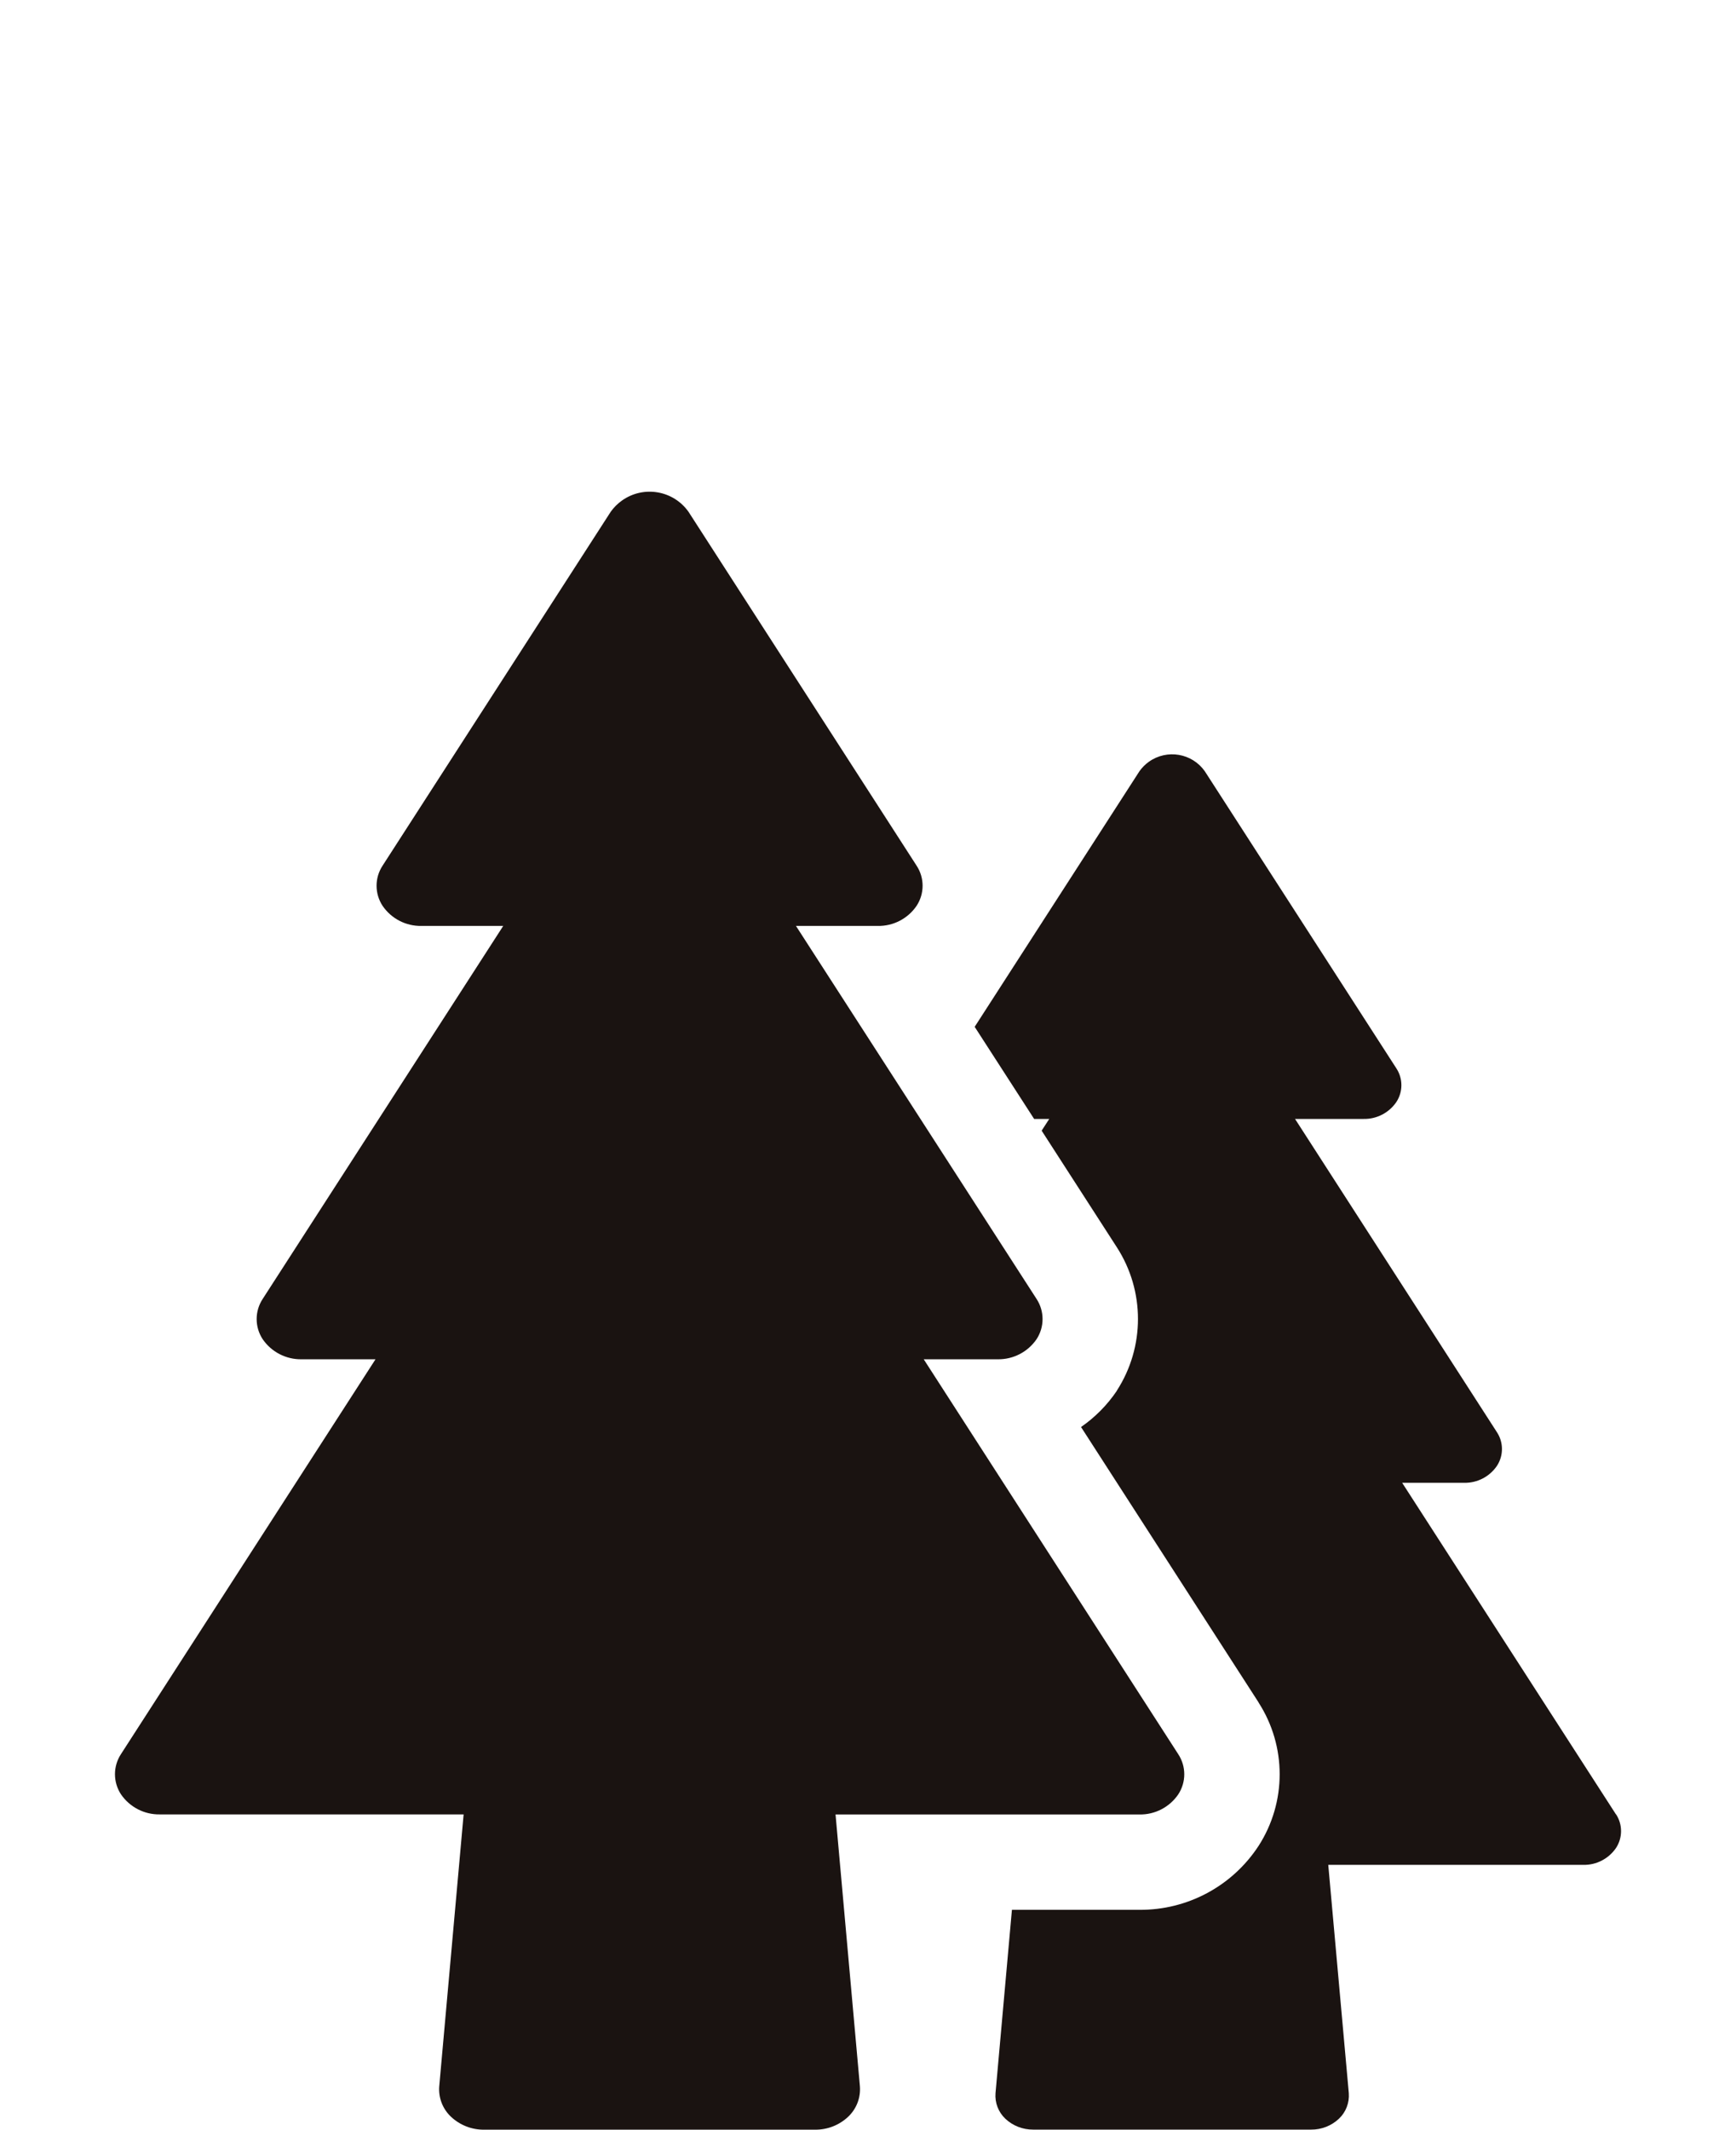
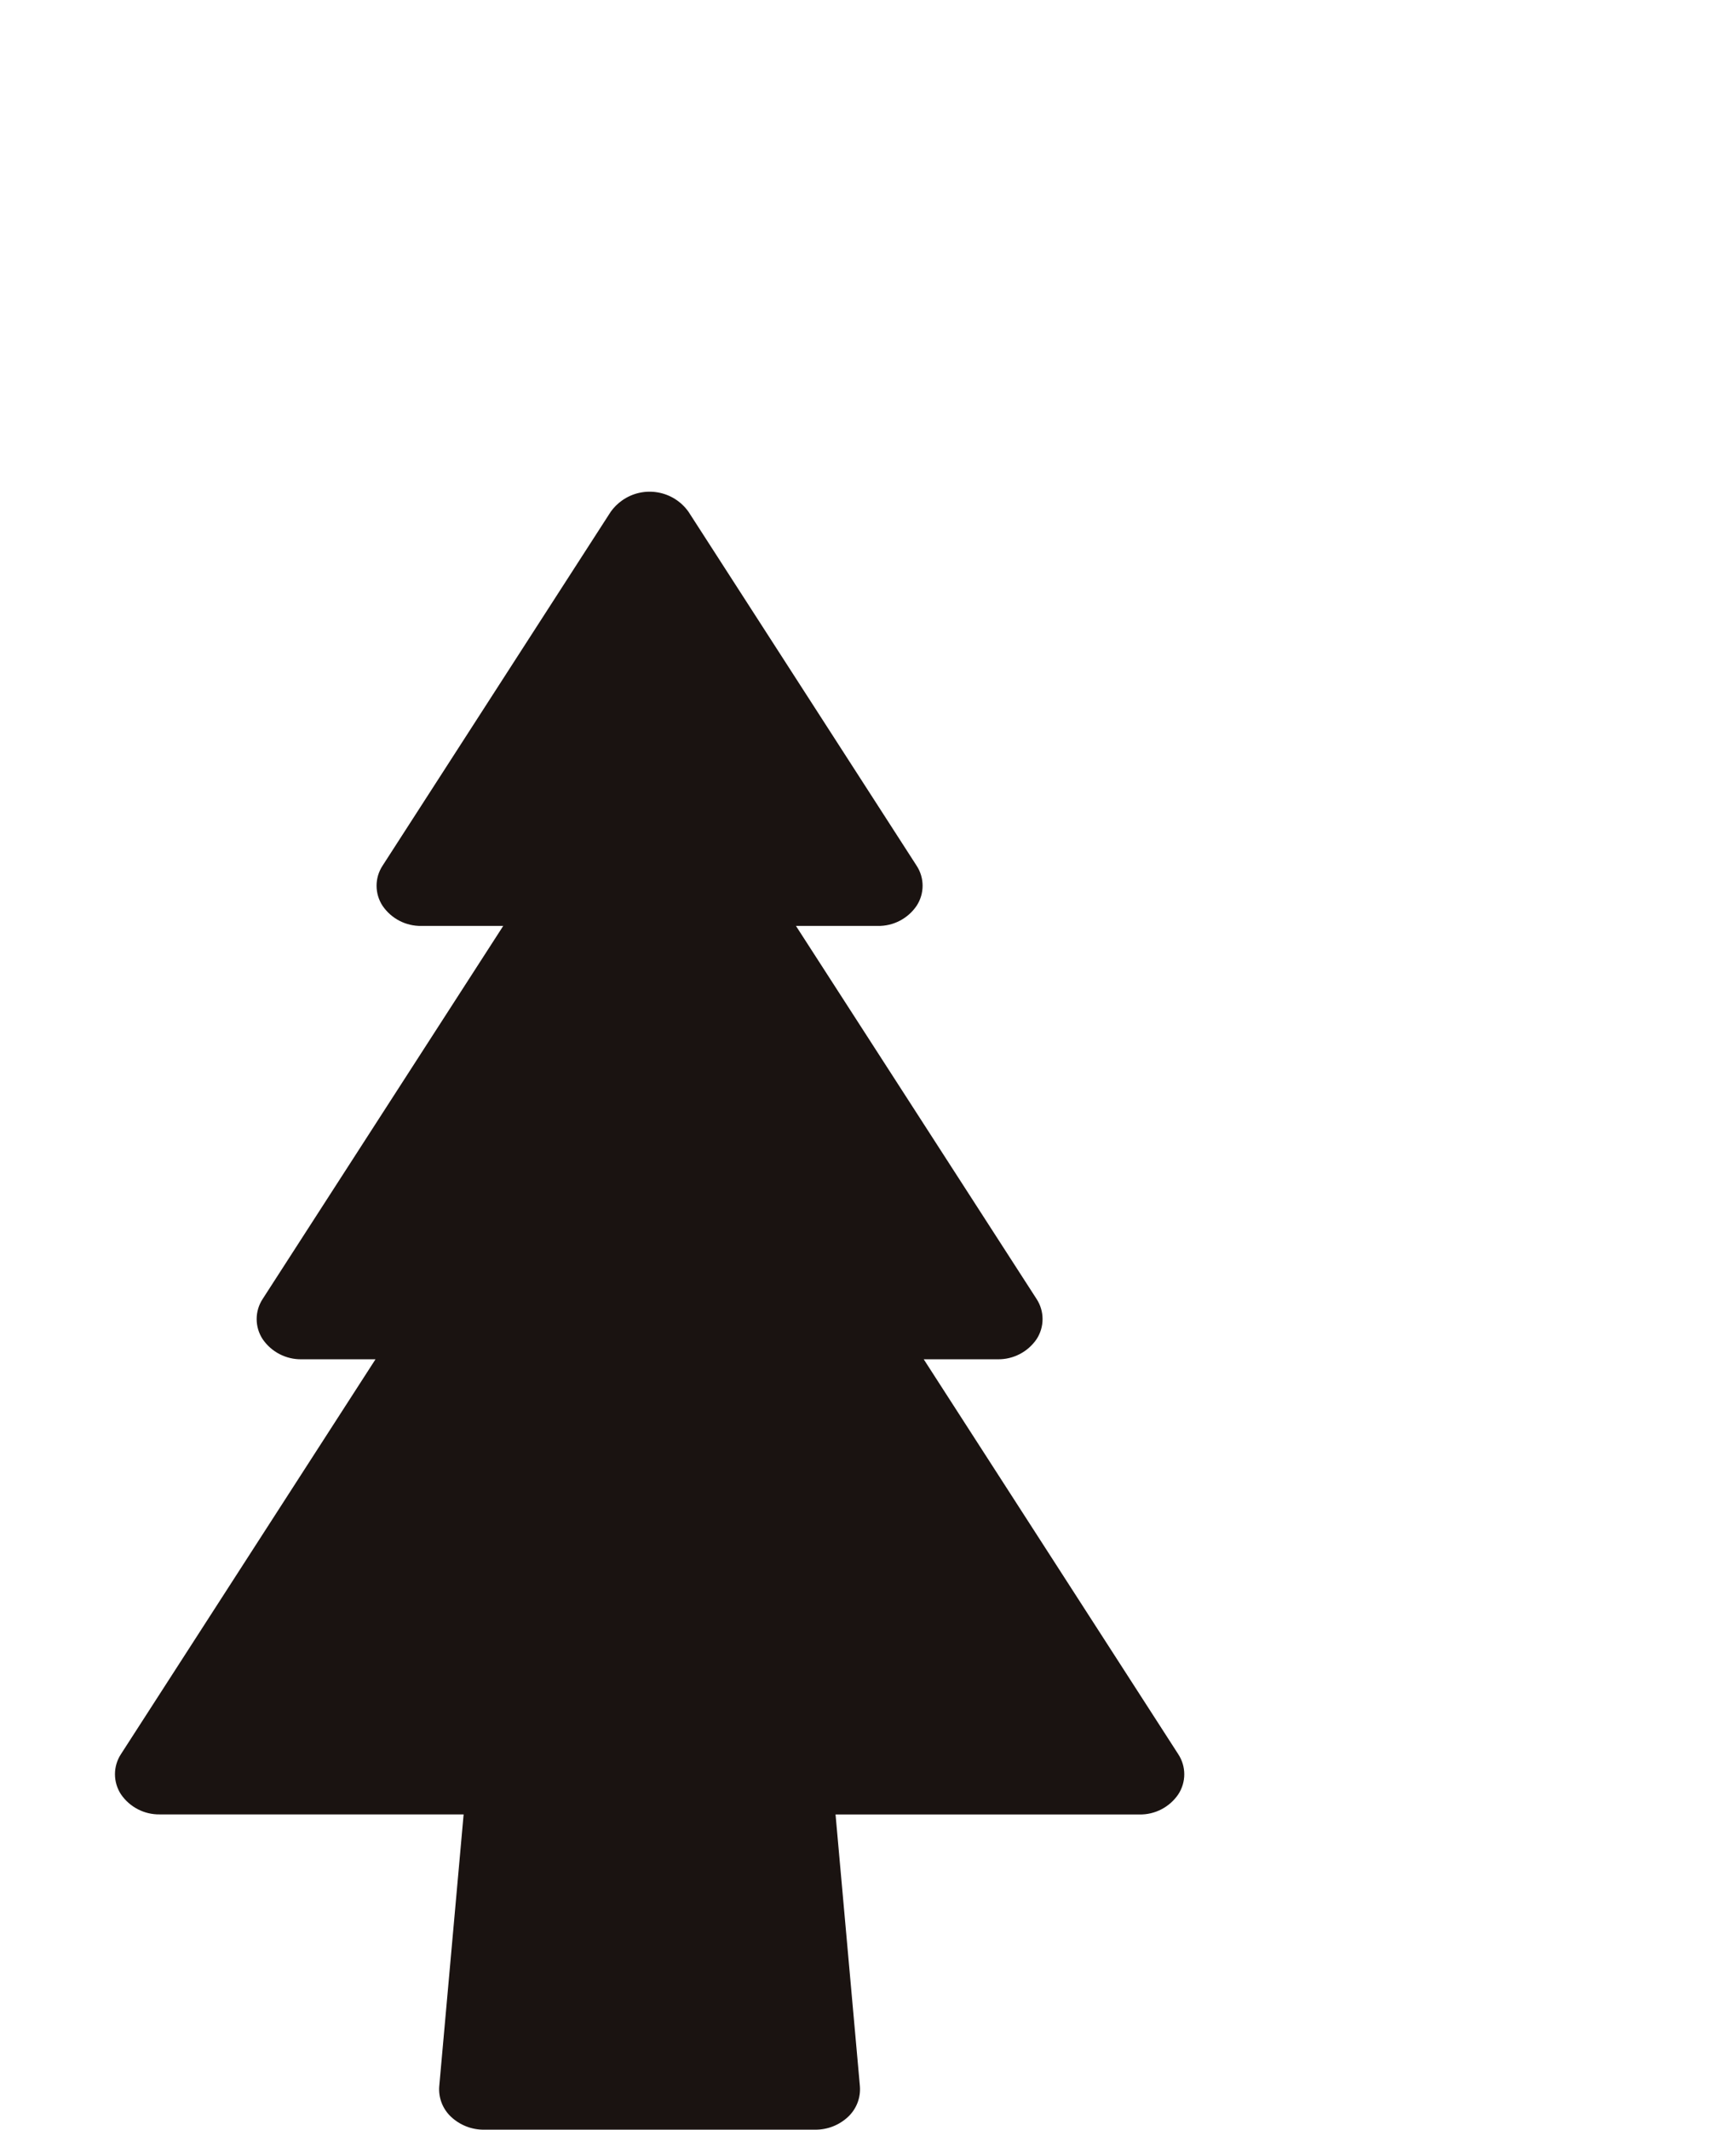
<svg xmlns="http://www.w3.org/2000/svg" version="1.1" id="グループ_125" x="0px" y="0px" width="74.053px" height="90.806px" viewBox="0 3.666 74.053 90.806" enable-background="new 0 3.666 74.053 90.806" xml:space="preserve">
  <g id="グループ_126">
-     <path id="パス_235" fill="#1A1311" d="M68.932,81.027L59.813,66.89h2.646c0.557,0.01,1.082-0.261,1.395-0.721   c0.287-0.437,0.287-1.002,0-1.438l-8.611-13.356h2.928c0.555,0.011,1.08-0.261,1.393-0.72c0.287-0.436,0.287-1.002,0-1.438   l-8.172-12.669c-0.545-0.77-1.613-0.95-2.383-0.403c-0.154,0.111-0.291,0.247-0.402,0.403l-7.03,10.9l2.536,3.927h0.645l-0.324,0.5   l3.205,4.968l0,0c1.205,1.862,1.205,4.258,0,6.12v0.007c-0.408,0.604-0.926,1.127-1.525,1.541l7.572,11.74v0.006   c1.201,1.861,1.201,4.254,0,6.116l0,0c-1.121,1.714-3.035,2.739-5.082,2.724h-5.438l-0.7,7.816   c-0.033,0.408,0.122,0.811,0.42,1.092c0.32,0.301,0.744,0.466,1.184,0.463H55.93c0.439,0.004,0.863-0.162,1.184-0.463   c0.299-0.281,0.453-0.684,0.422-1.092L56.66,83.18h10.881c0.555,0.011,1.078-0.26,1.393-0.719c0.287-0.438,0.287-1.003,0-1.44" />
    <path id="パス_236" fill="#1A1311" d="M48.605,81.031c0.66,0.013,1.283-0.31,1.656-0.856c0.342-0.521,0.342-1.193,0-1.714   L39.404,61.623h3.154c0.662,0.011,1.287-0.312,1.66-0.858c0.34-0.52,0.34-1.193,0-1.713L33.954,43.146h3.487   c0.662,0.012,1.285-0.31,1.658-0.857c0.342-0.52,0.342-1.193,0-1.713L29.37,25.488c-0.65-0.917-1.92-1.132-2.837-0.481   c-0.187,0.132-0.35,0.295-0.482,0.481L16.32,40.576c-0.342,0.52-0.342,1.193,0,1.713c0.373,0.547,0.996,0.869,1.658,0.857h3.488   L11.204,59.052c-0.341,0.52-0.341,1.193,0,1.713c0.374,0.547,0.999,0.869,1.661,0.858h3.153L5.16,78.458   c-0.341,0.52-0.341,1.193,0,1.714c0.374,0.546,0.997,0.868,1.658,0.856h12.959l-1.04,11.59c-0.04,0.488,0.144,0.966,0.5,1.301   c0.38,0.357,0.884,0.557,1.407,0.552h14.13c0.522,0.005,1.026-0.193,1.407-0.552c0.355-0.336,0.539-0.813,0.5-1.301l-1.039-11.588   H48.605z" />
  </g>
</svg>